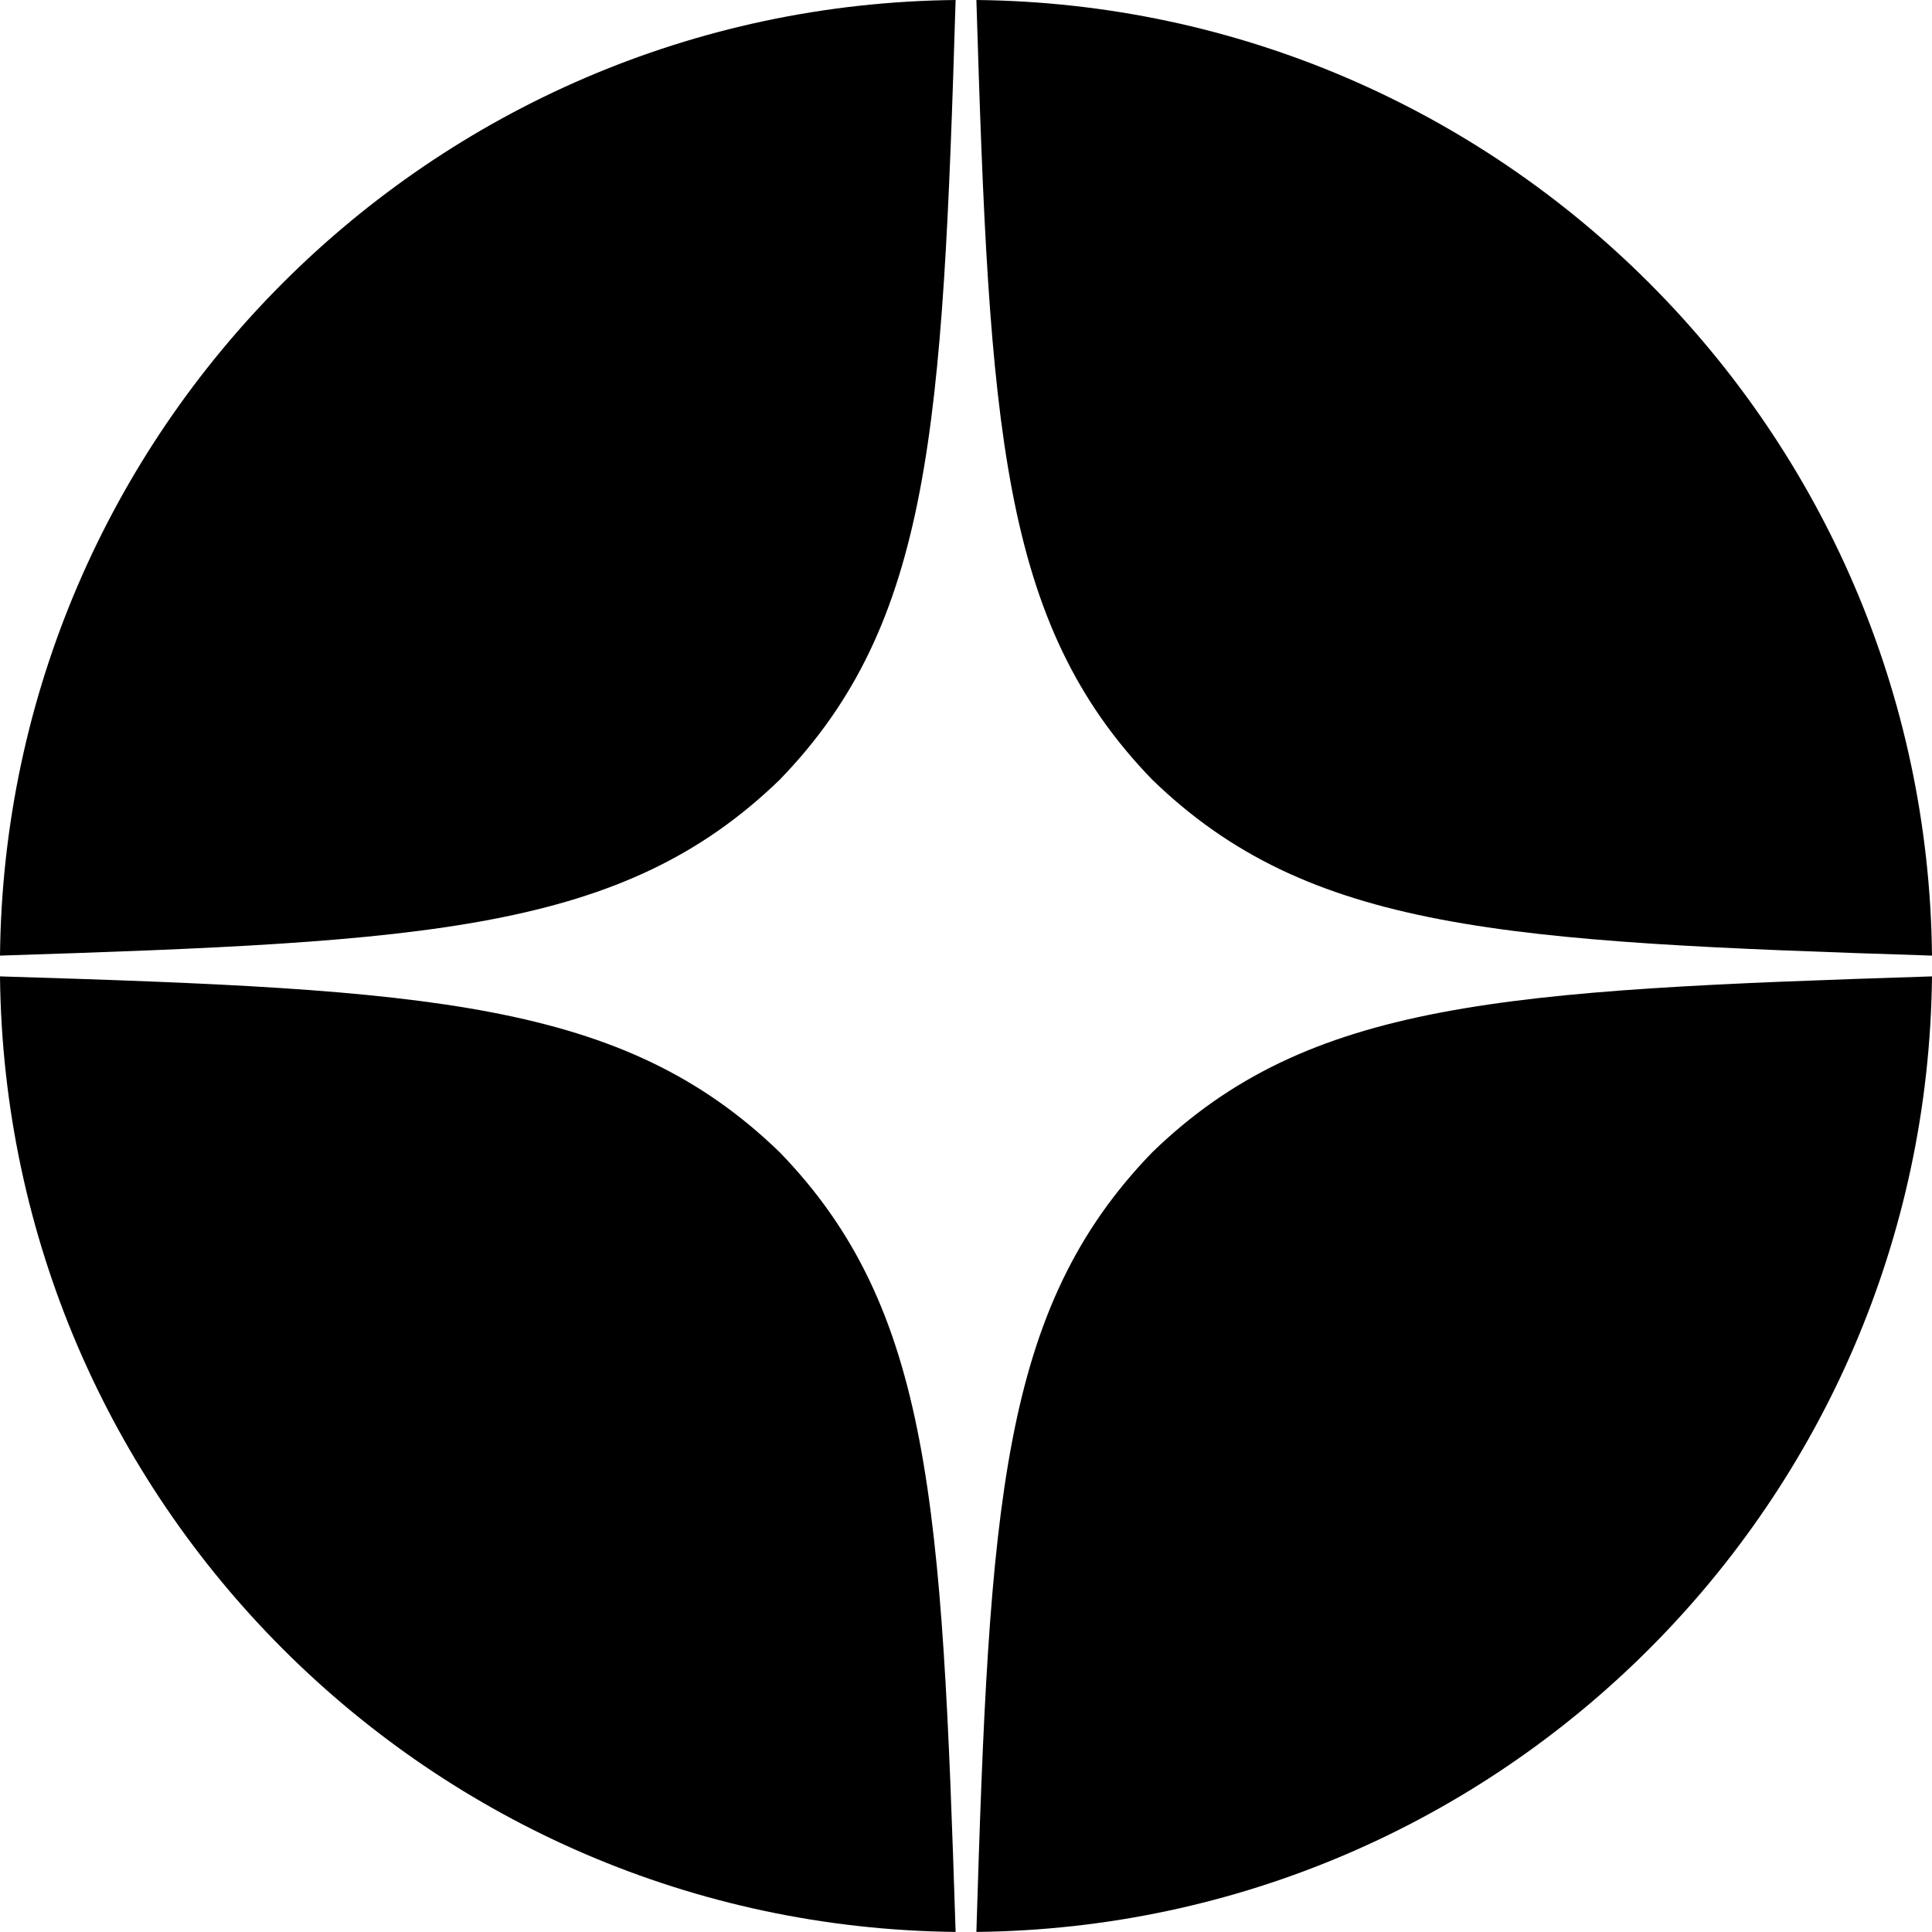
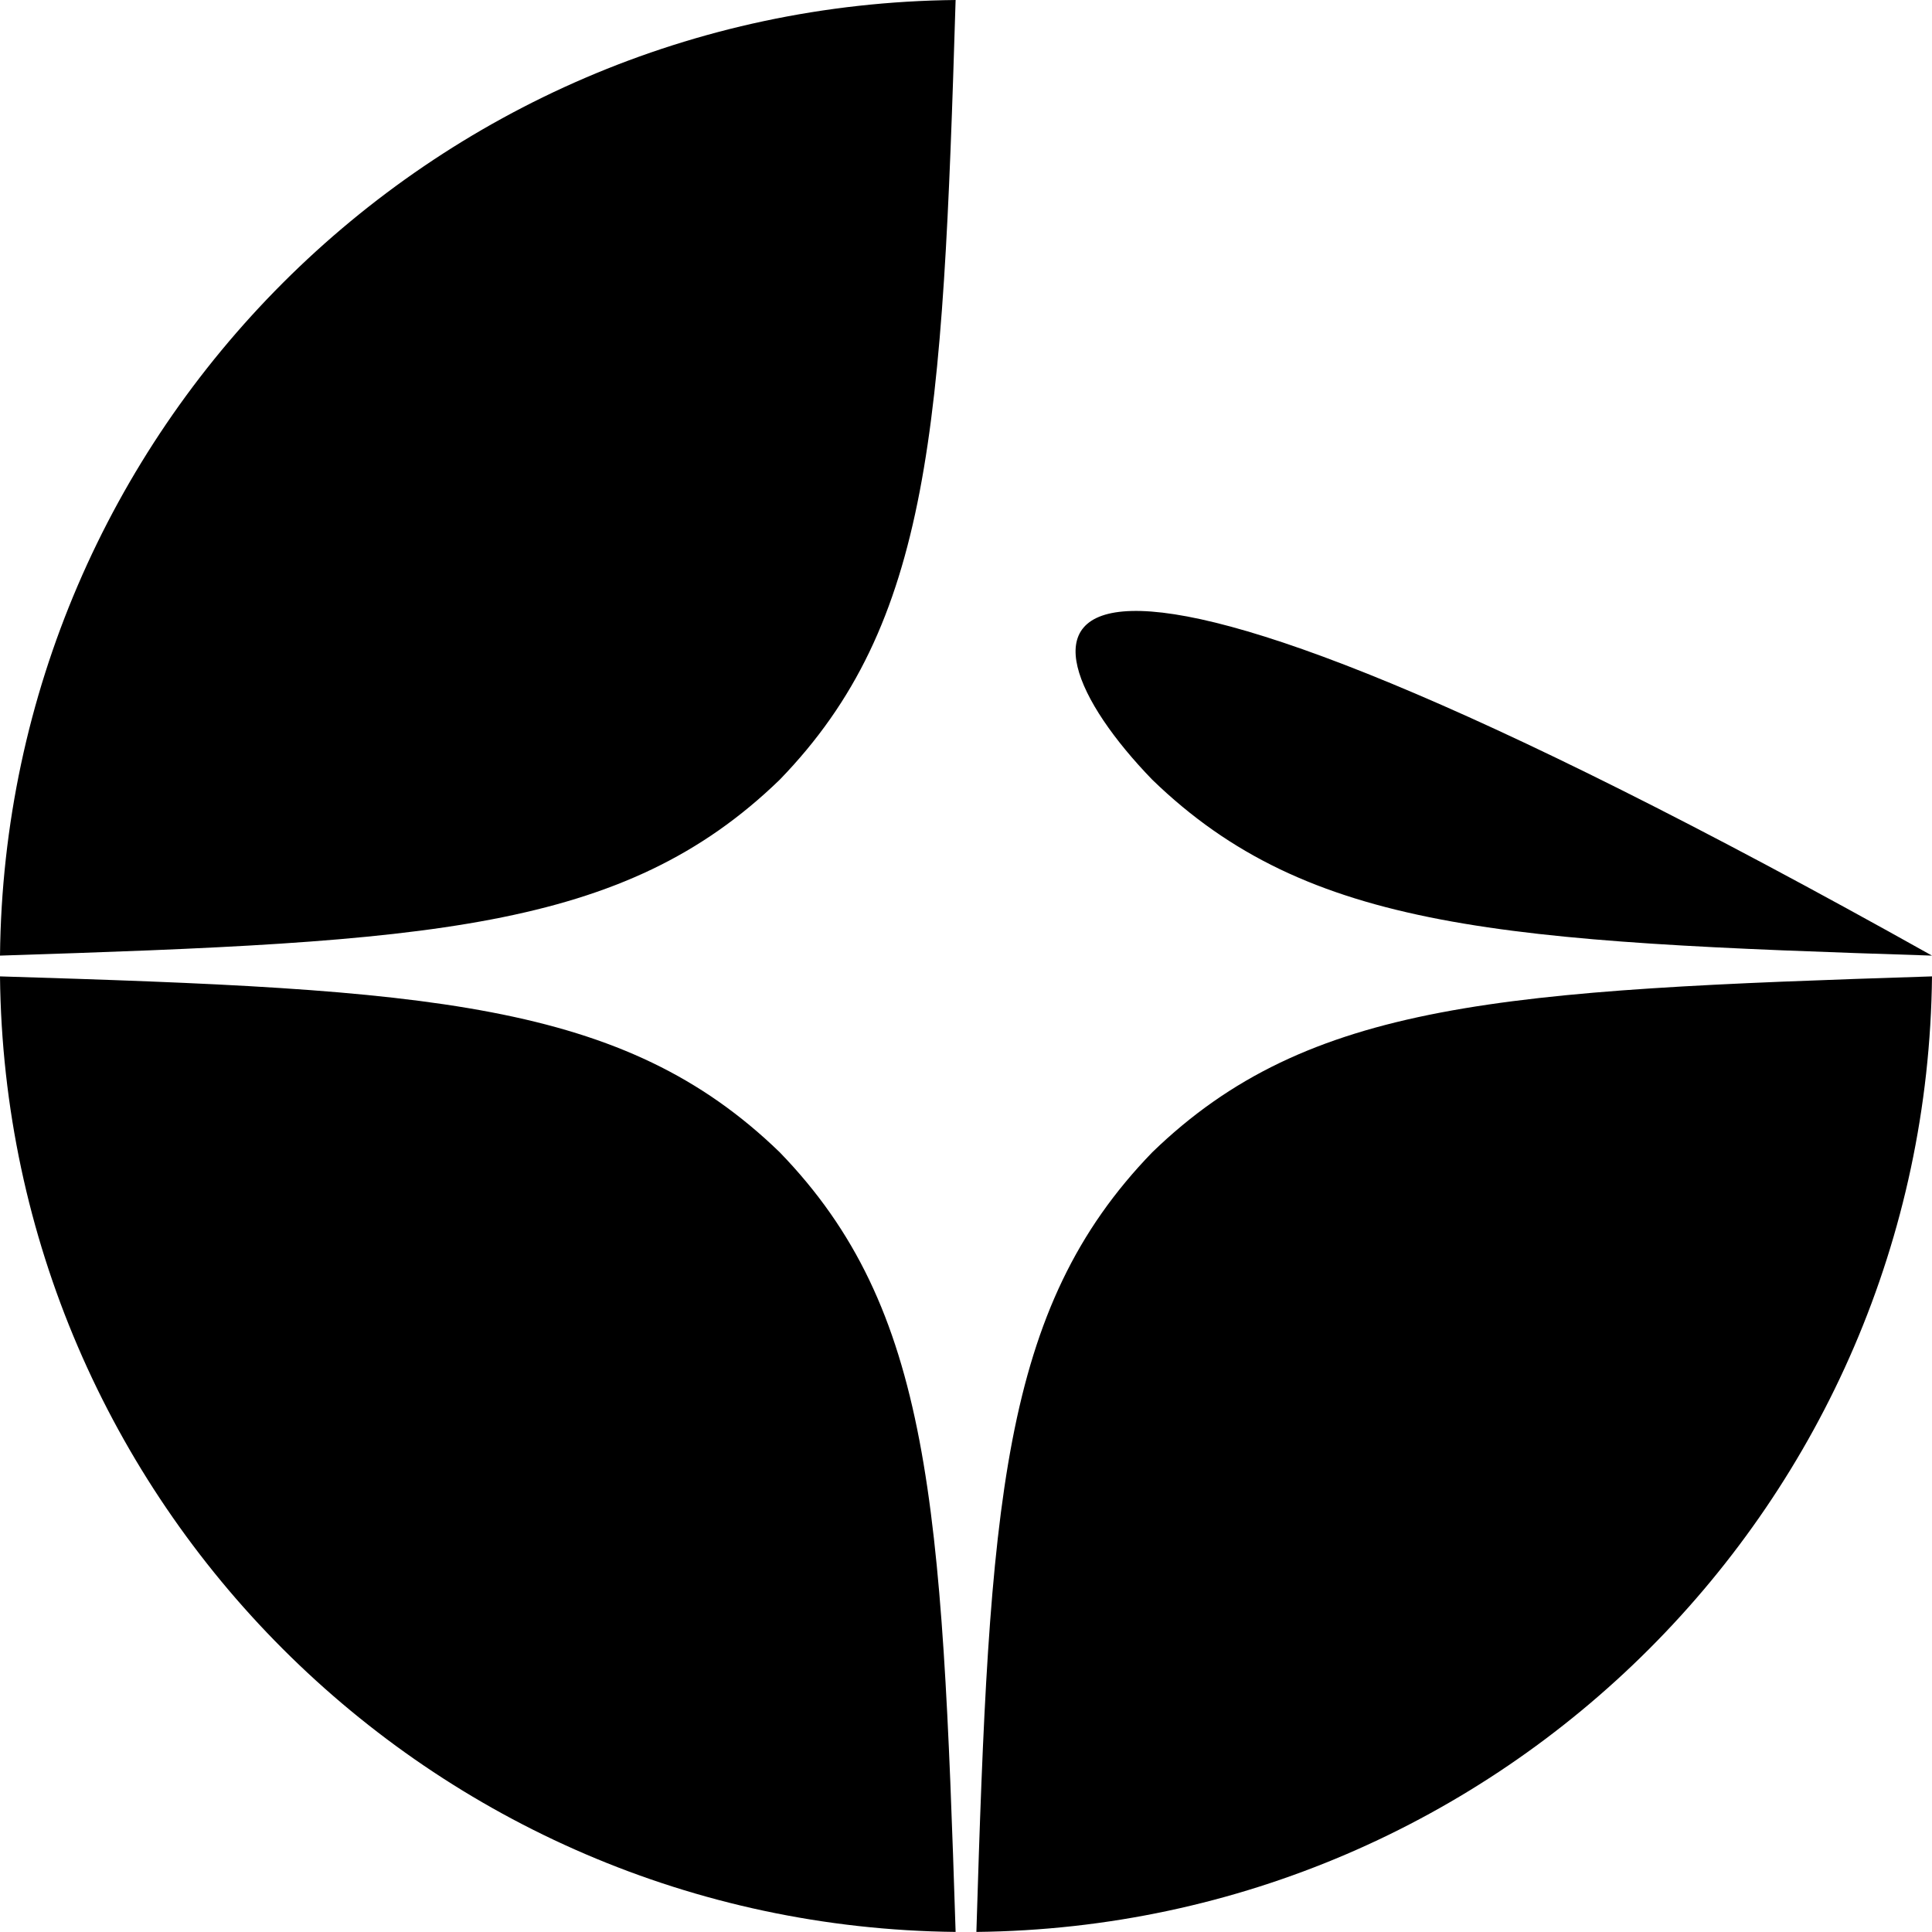
<svg xmlns="http://www.w3.org/2000/svg" width="24" height="24" viewBox="0 0 24 24" fill="none">
-   <path fill-rule="evenodd" clip-rule="evenodd" d="M14.314 9.686C16.26 11.571 18.686 11.7 24 11.871C23.932 5.346 18.654 0.068 12.129 0C12.291 5.314 12.429 7.74 14.314 9.686ZM11.871 0C5.346 0.068 0.068 5.346 0 11.871C5.314 11.7 7.74 11.571 9.686 9.686C11.571 7.74 11.709 5.314 11.871 0ZM0 12.129C0.069 18.654 5.346 23.93 11.871 23.999C11.7 18.685 11.571 16.26 9.686 14.314C7.74 12.429 5.314 12.291 0 12.129ZM12.129 23.999C18.654 23.93 23.931 18.654 24 12.129C18.686 12.3 16.26 12.429 14.314 14.314C12.429 16.26 12.291 18.685 12.129 23.999Z" fill="black" />
+   <path fill-rule="evenodd" clip-rule="evenodd" d="M14.314 9.686C16.26 11.571 18.686 11.7 24 11.871C12.291 5.314 12.429 7.74 14.314 9.686ZM11.871 0C5.346 0.068 0.068 5.346 0 11.871C5.314 11.7 7.74 11.571 9.686 9.686C11.571 7.74 11.709 5.314 11.871 0ZM0 12.129C0.069 18.654 5.346 23.93 11.871 23.999C11.7 18.685 11.571 16.26 9.686 14.314C7.74 12.429 5.314 12.291 0 12.129ZM12.129 23.999C18.654 23.93 23.931 18.654 24 12.129C18.686 12.3 16.26 12.429 14.314 14.314C12.429 16.26 12.291 18.685 12.129 23.999Z" fill="black" />
</svg>